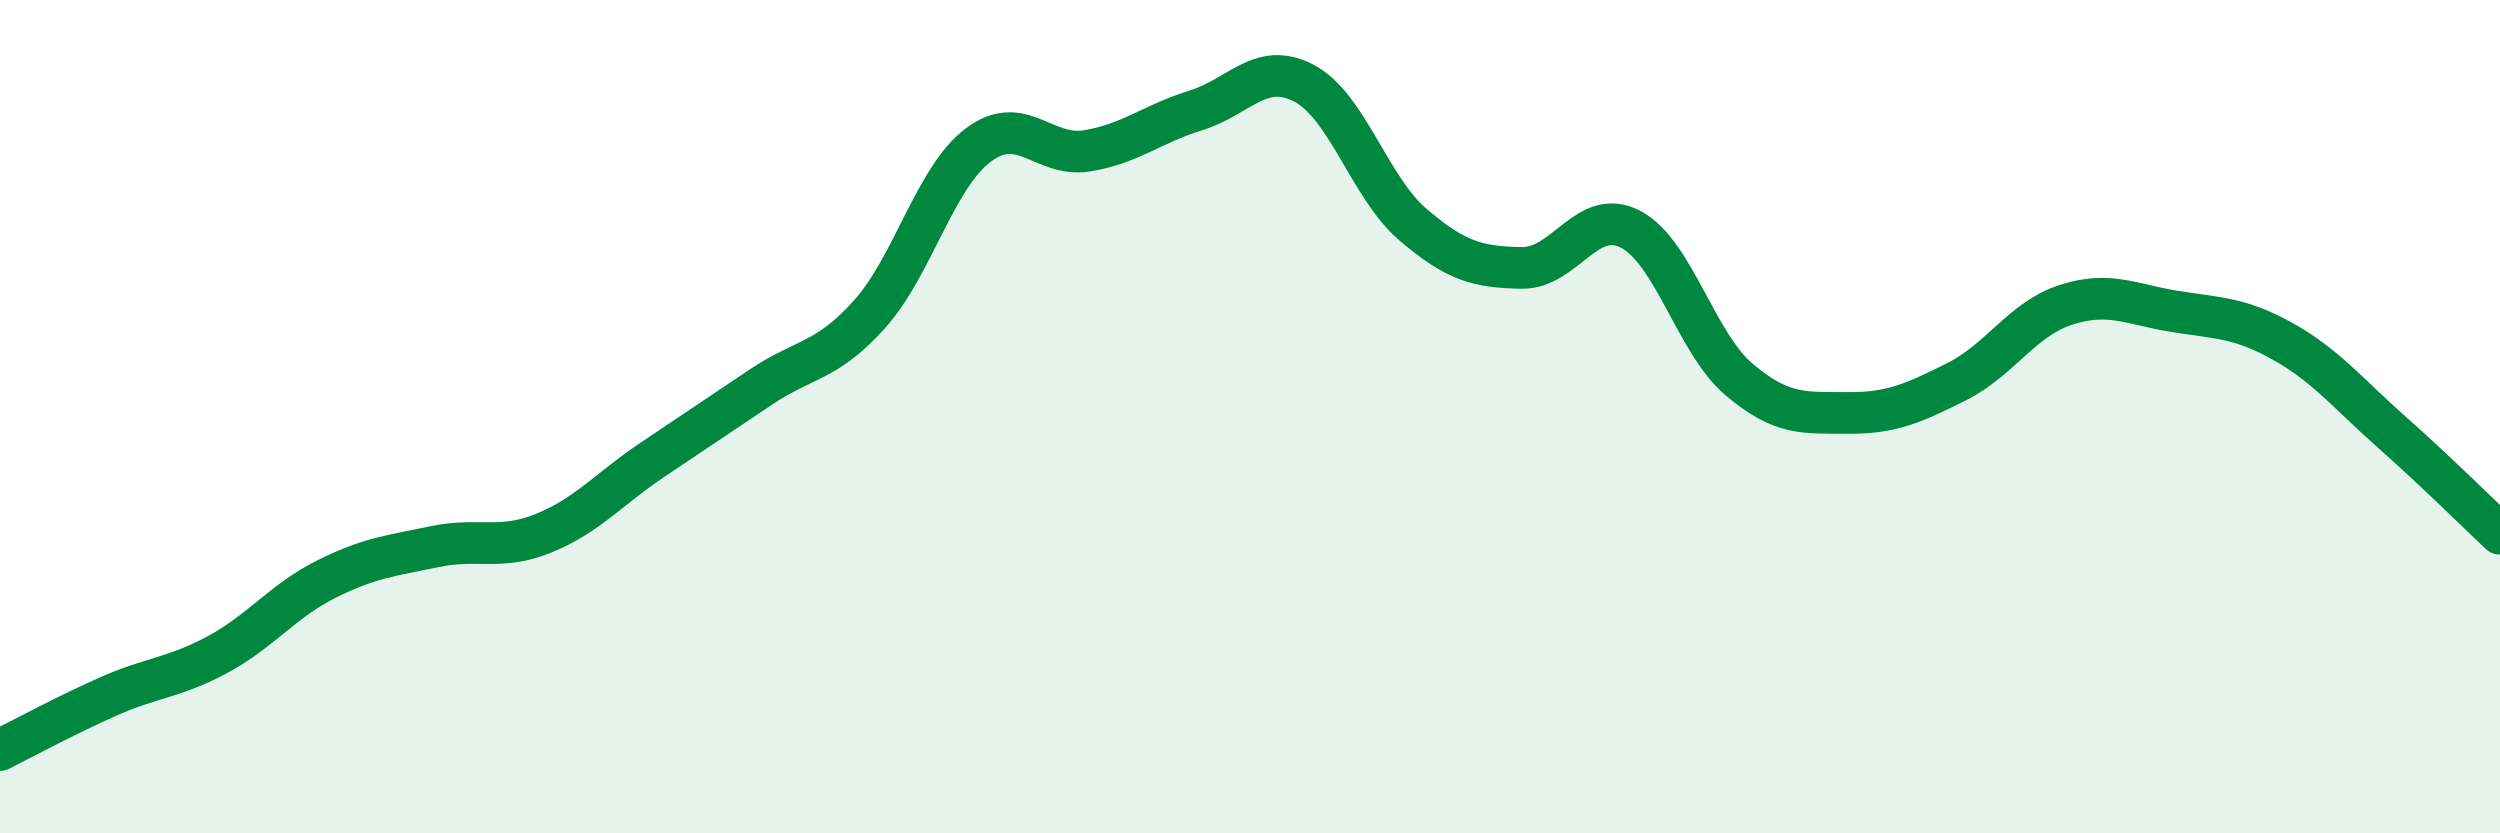
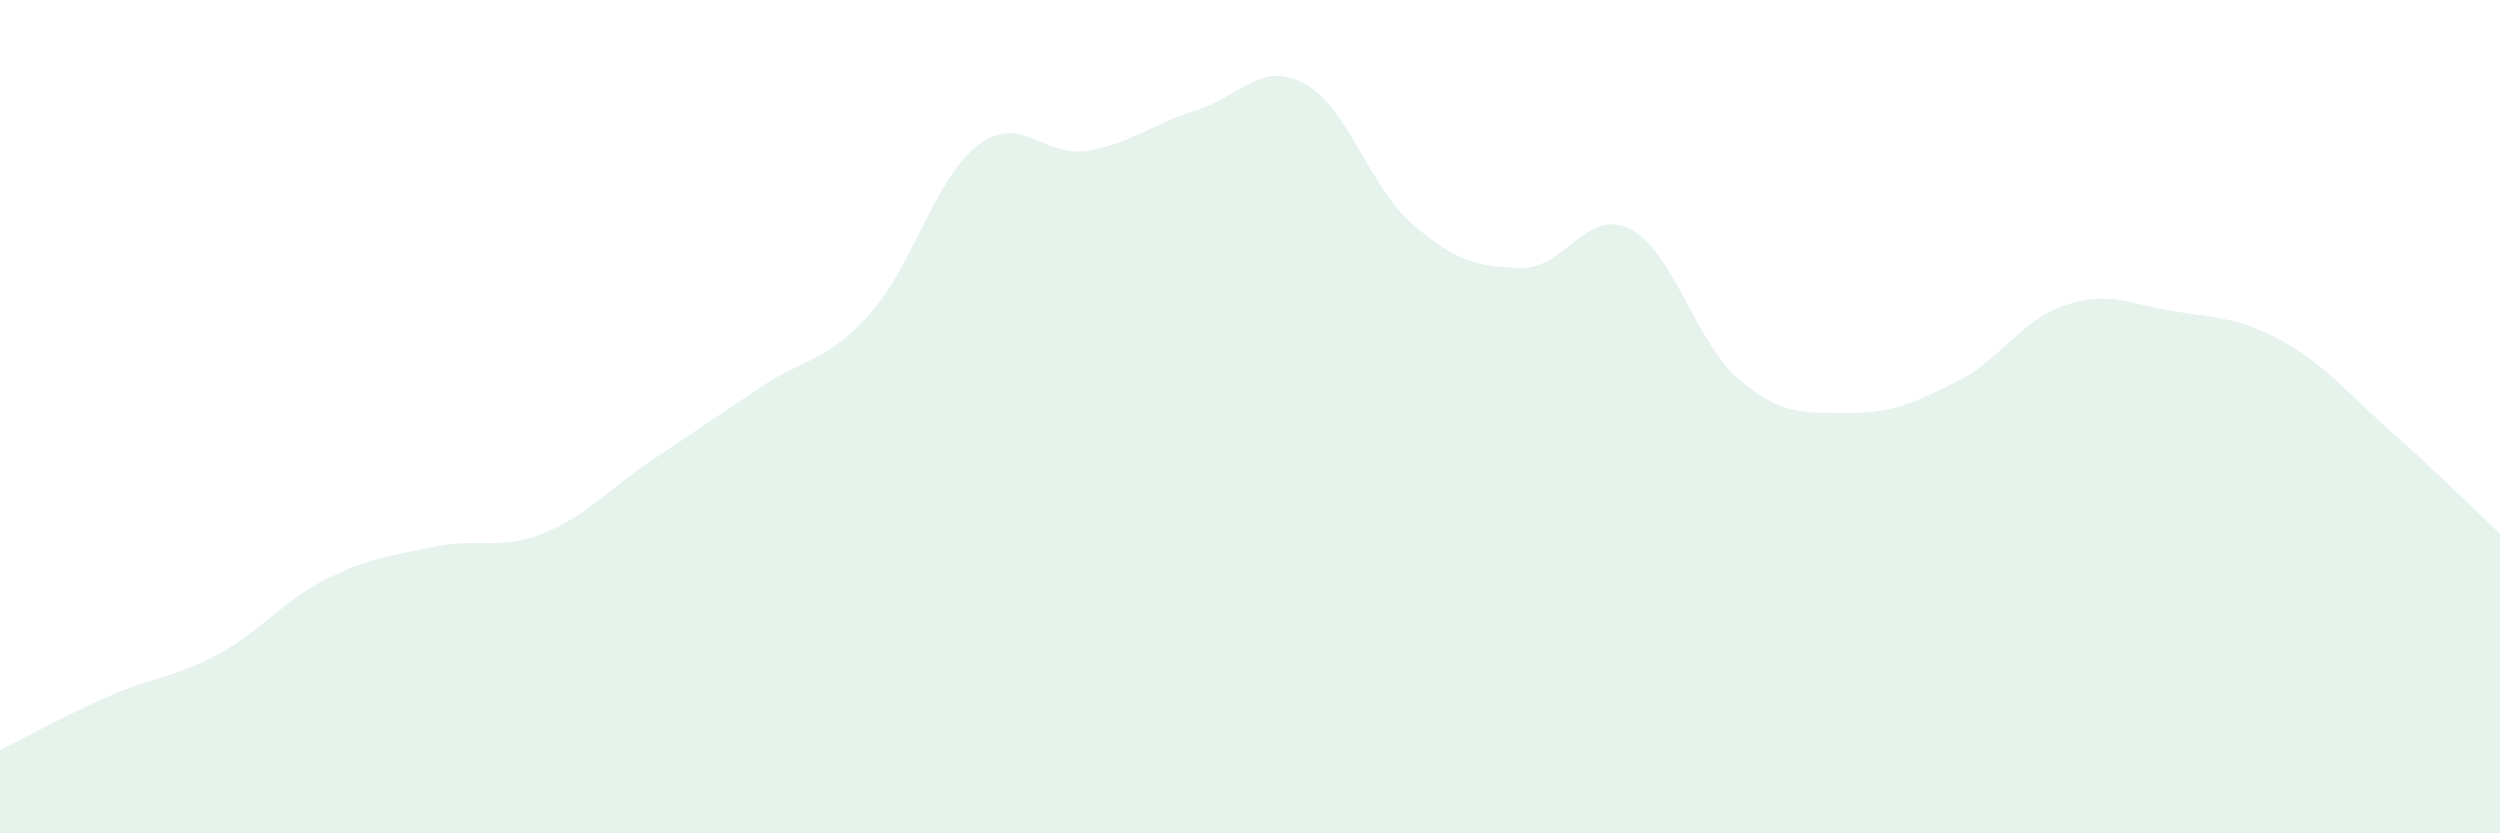
<svg xmlns="http://www.w3.org/2000/svg" width="60" height="20" viewBox="0 0 60 20">
  <path d="M 0,18 C 0.52,17.74 1.57,17.17 2.61,16.71 C 3.65,16.25 4.18,16.27 5.22,15.71 C 6.26,15.15 6.79,14.42 7.83,13.9 C 8.87,13.38 9.39,13.34 10.43,13.12 C 11.47,12.9 12,13.22 13.04,12.8 C 14.08,12.38 14.61,11.74 15.65,11.04 C 16.69,10.34 17.22,9.99 18.26,9.29 C 19.3,8.59 19.83,8.7 20.87,7.54 C 21.91,6.38 22.44,4.26 23.48,3.48 C 24.52,2.7 25.05,3.79 26.09,3.62 C 27.13,3.45 27.66,2.97 28.7,2.65 C 29.74,2.33 30.26,1.45 31.3,2 C 32.34,2.55 32.87,4.5 33.91,5.39 C 34.95,6.28 35.48,6.41 36.52,6.43 C 37.56,6.45 38.09,4.96 39.13,5.5 C 40.17,6.04 40.7,8.23 41.74,9.11 C 42.78,9.99 43.31,9.9 44.35,9.91 C 45.39,9.92 45.92,9.68 46.96,9.16 C 48,8.64 48.53,7.66 49.57,7.32 C 50.61,6.98 51.13,7.3 52.17,7.47 C 53.21,7.64 53.74,7.61 54.78,8.19 C 55.82,8.77 56.35,9.44 57.39,10.36 C 58.43,11.28 59.48,12.32 60,12.81L60 20L0 20Z" fill="#008740" opacity="0.1" stroke-linecap="round" stroke-linejoin="round" />
-   <path d="M 0,18 C 0.52,17.74 1.57,17.17 2.61,16.71 C 3.65,16.25 4.18,16.27 5.22,15.71 C 6.26,15.15 6.79,14.42 7.83,13.9 C 8.87,13.38 9.39,13.34 10.43,13.12 C 11.47,12.9 12,13.22 13.04,12.8 C 14.08,12.38 14.61,11.74 15.65,11.04 C 16.69,10.34 17.22,9.99 18.26,9.29 C 19.3,8.59 19.83,8.7 20.87,7.54 C 21.91,6.38 22.44,4.26 23.48,3.48 C 24.52,2.7 25.05,3.79 26.09,3.62 C 27.13,3.45 27.66,2.97 28.7,2.65 C 29.74,2.33 30.26,1.45 31.3,2 C 32.34,2.55 32.87,4.5 33.91,5.39 C 34.95,6.28 35.48,6.41 36.52,6.43 C 37.56,6.45 38.09,4.96 39.13,5.5 C 40.17,6.04 40.7,8.23 41.74,9.11 C 42.78,9.99 43.31,9.9 44.35,9.91 C 45.39,9.92 45.92,9.68 46.96,9.16 C 48,8.64 48.53,7.66 49.57,7.32 C 50.61,6.98 51.13,7.3 52.17,7.47 C 53.21,7.64 53.74,7.61 54.78,8.19 C 55.82,8.77 56.35,9.44 57.39,10.36 C 58.43,11.28 59.48,12.32 60,12.81" stroke="#008740" stroke-width="1" fill="none" stroke-linecap="round" stroke-linejoin="round" />
</svg>